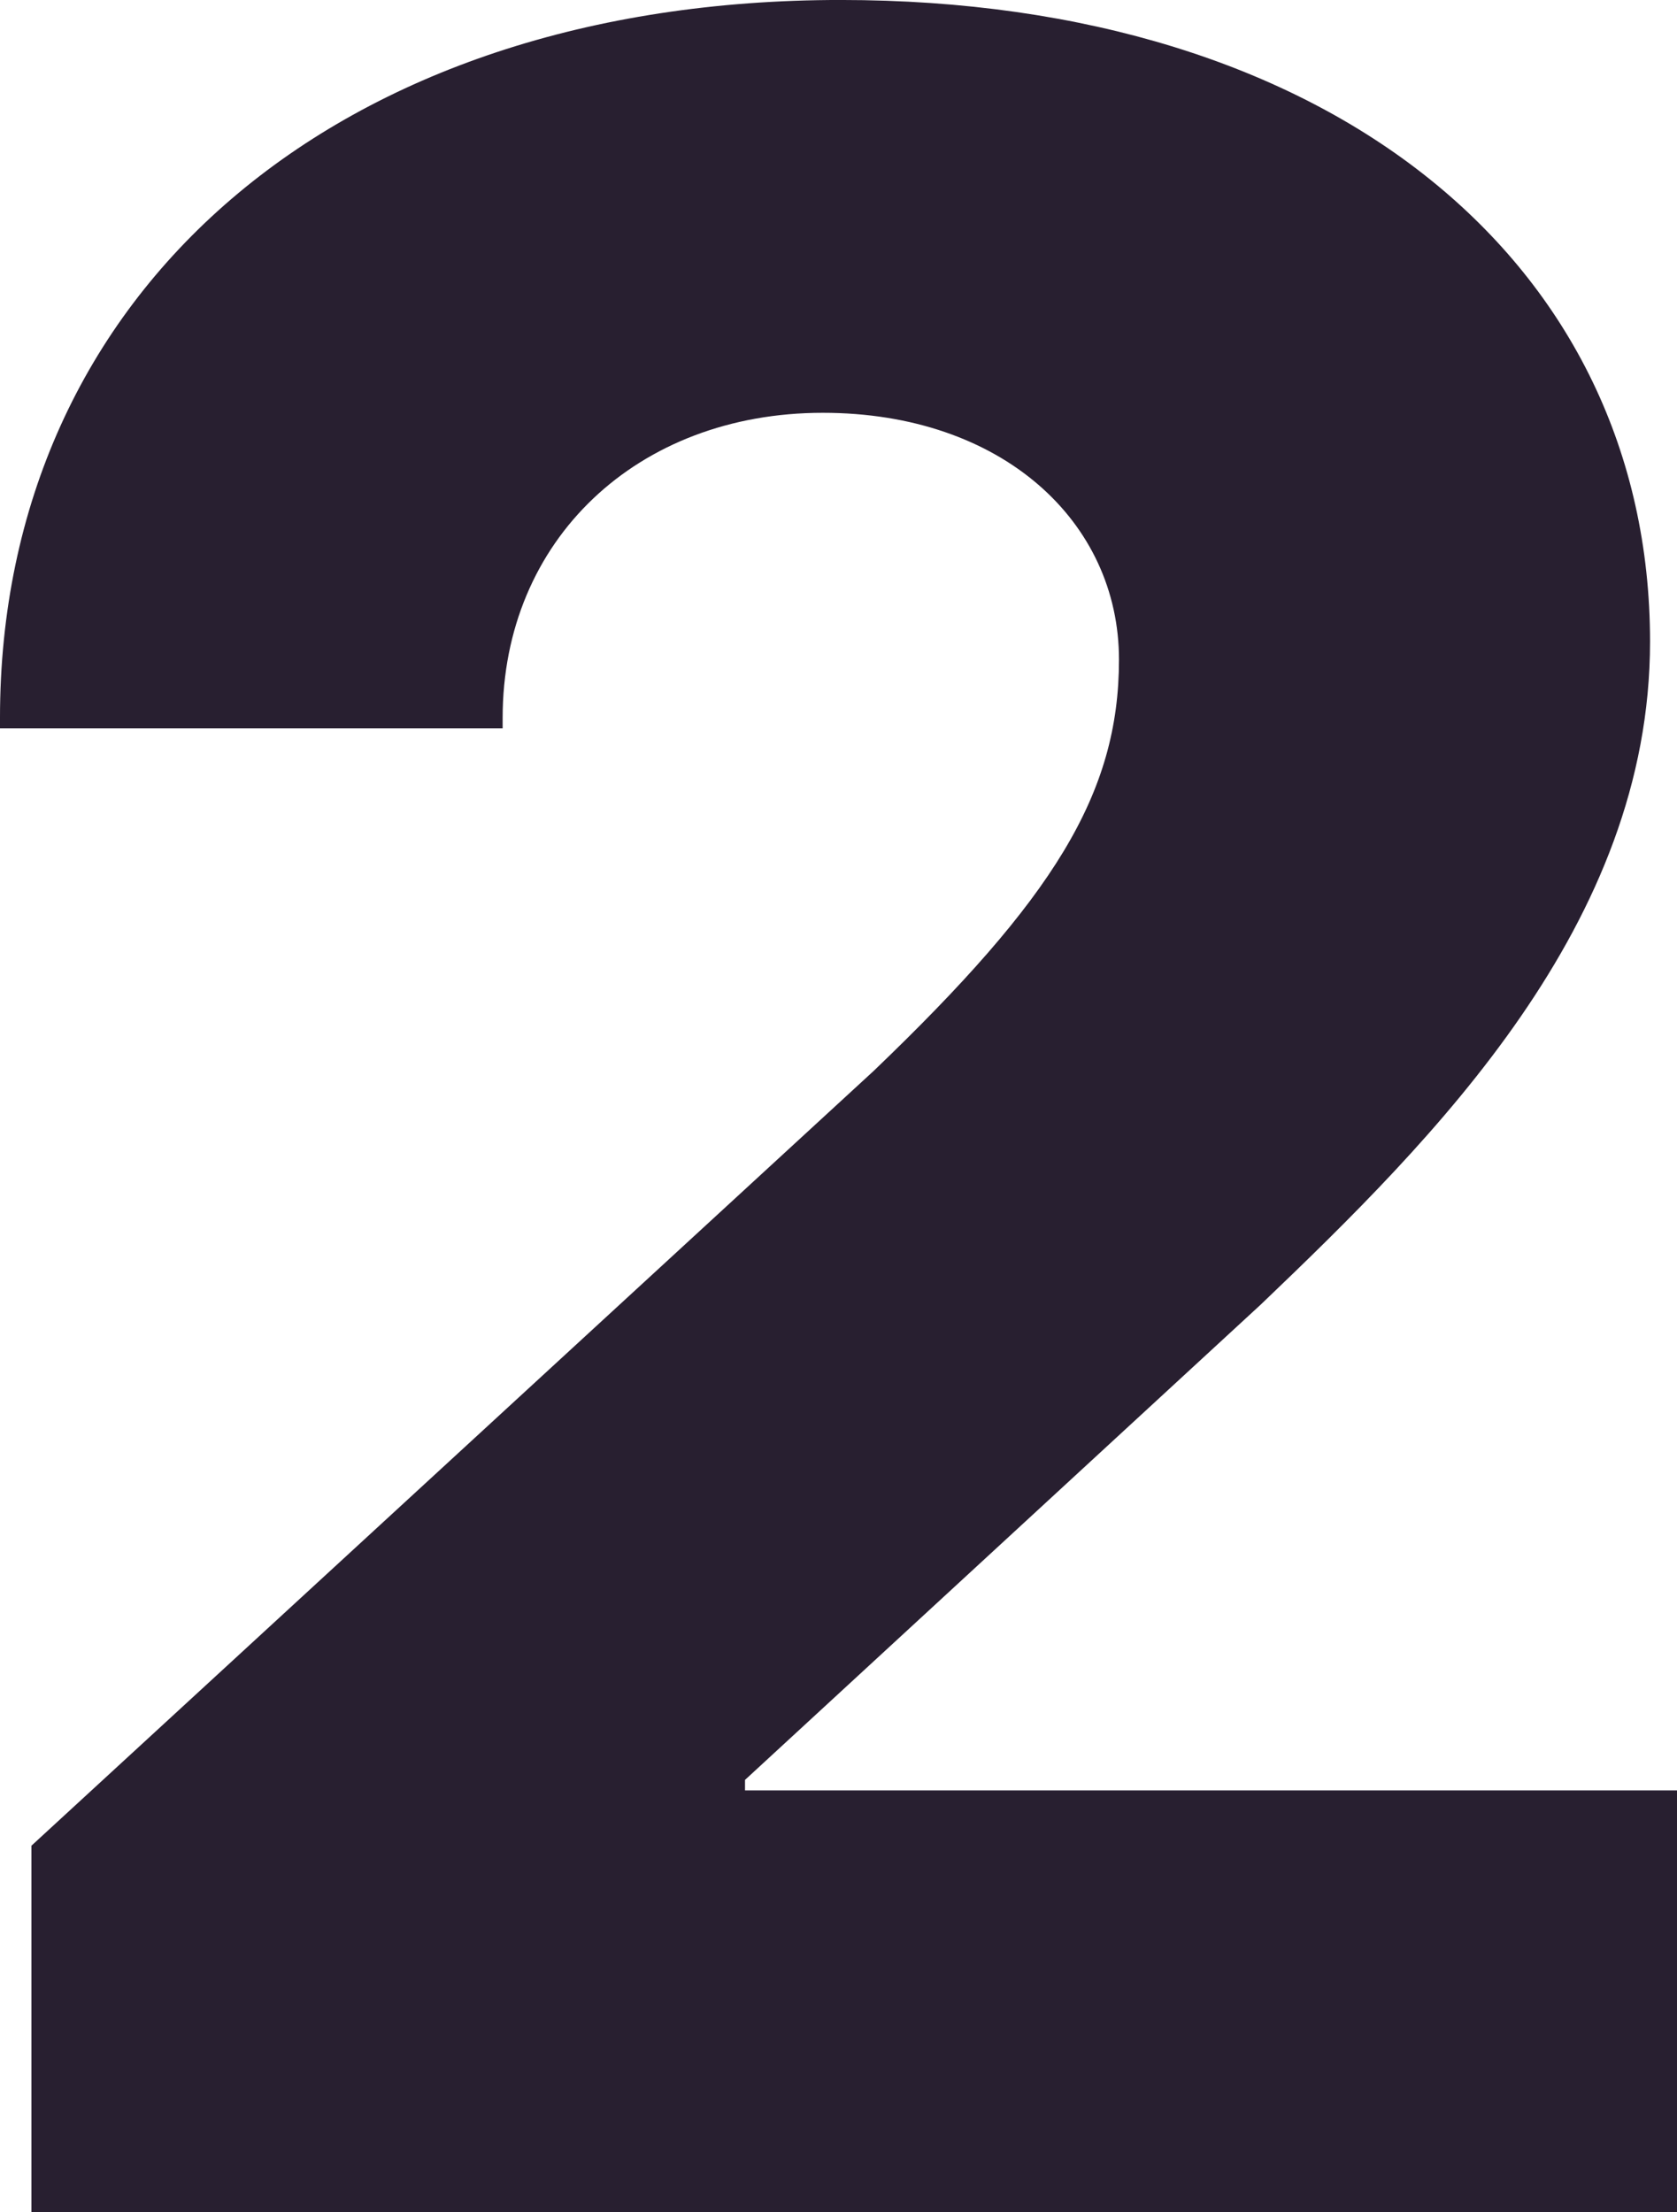
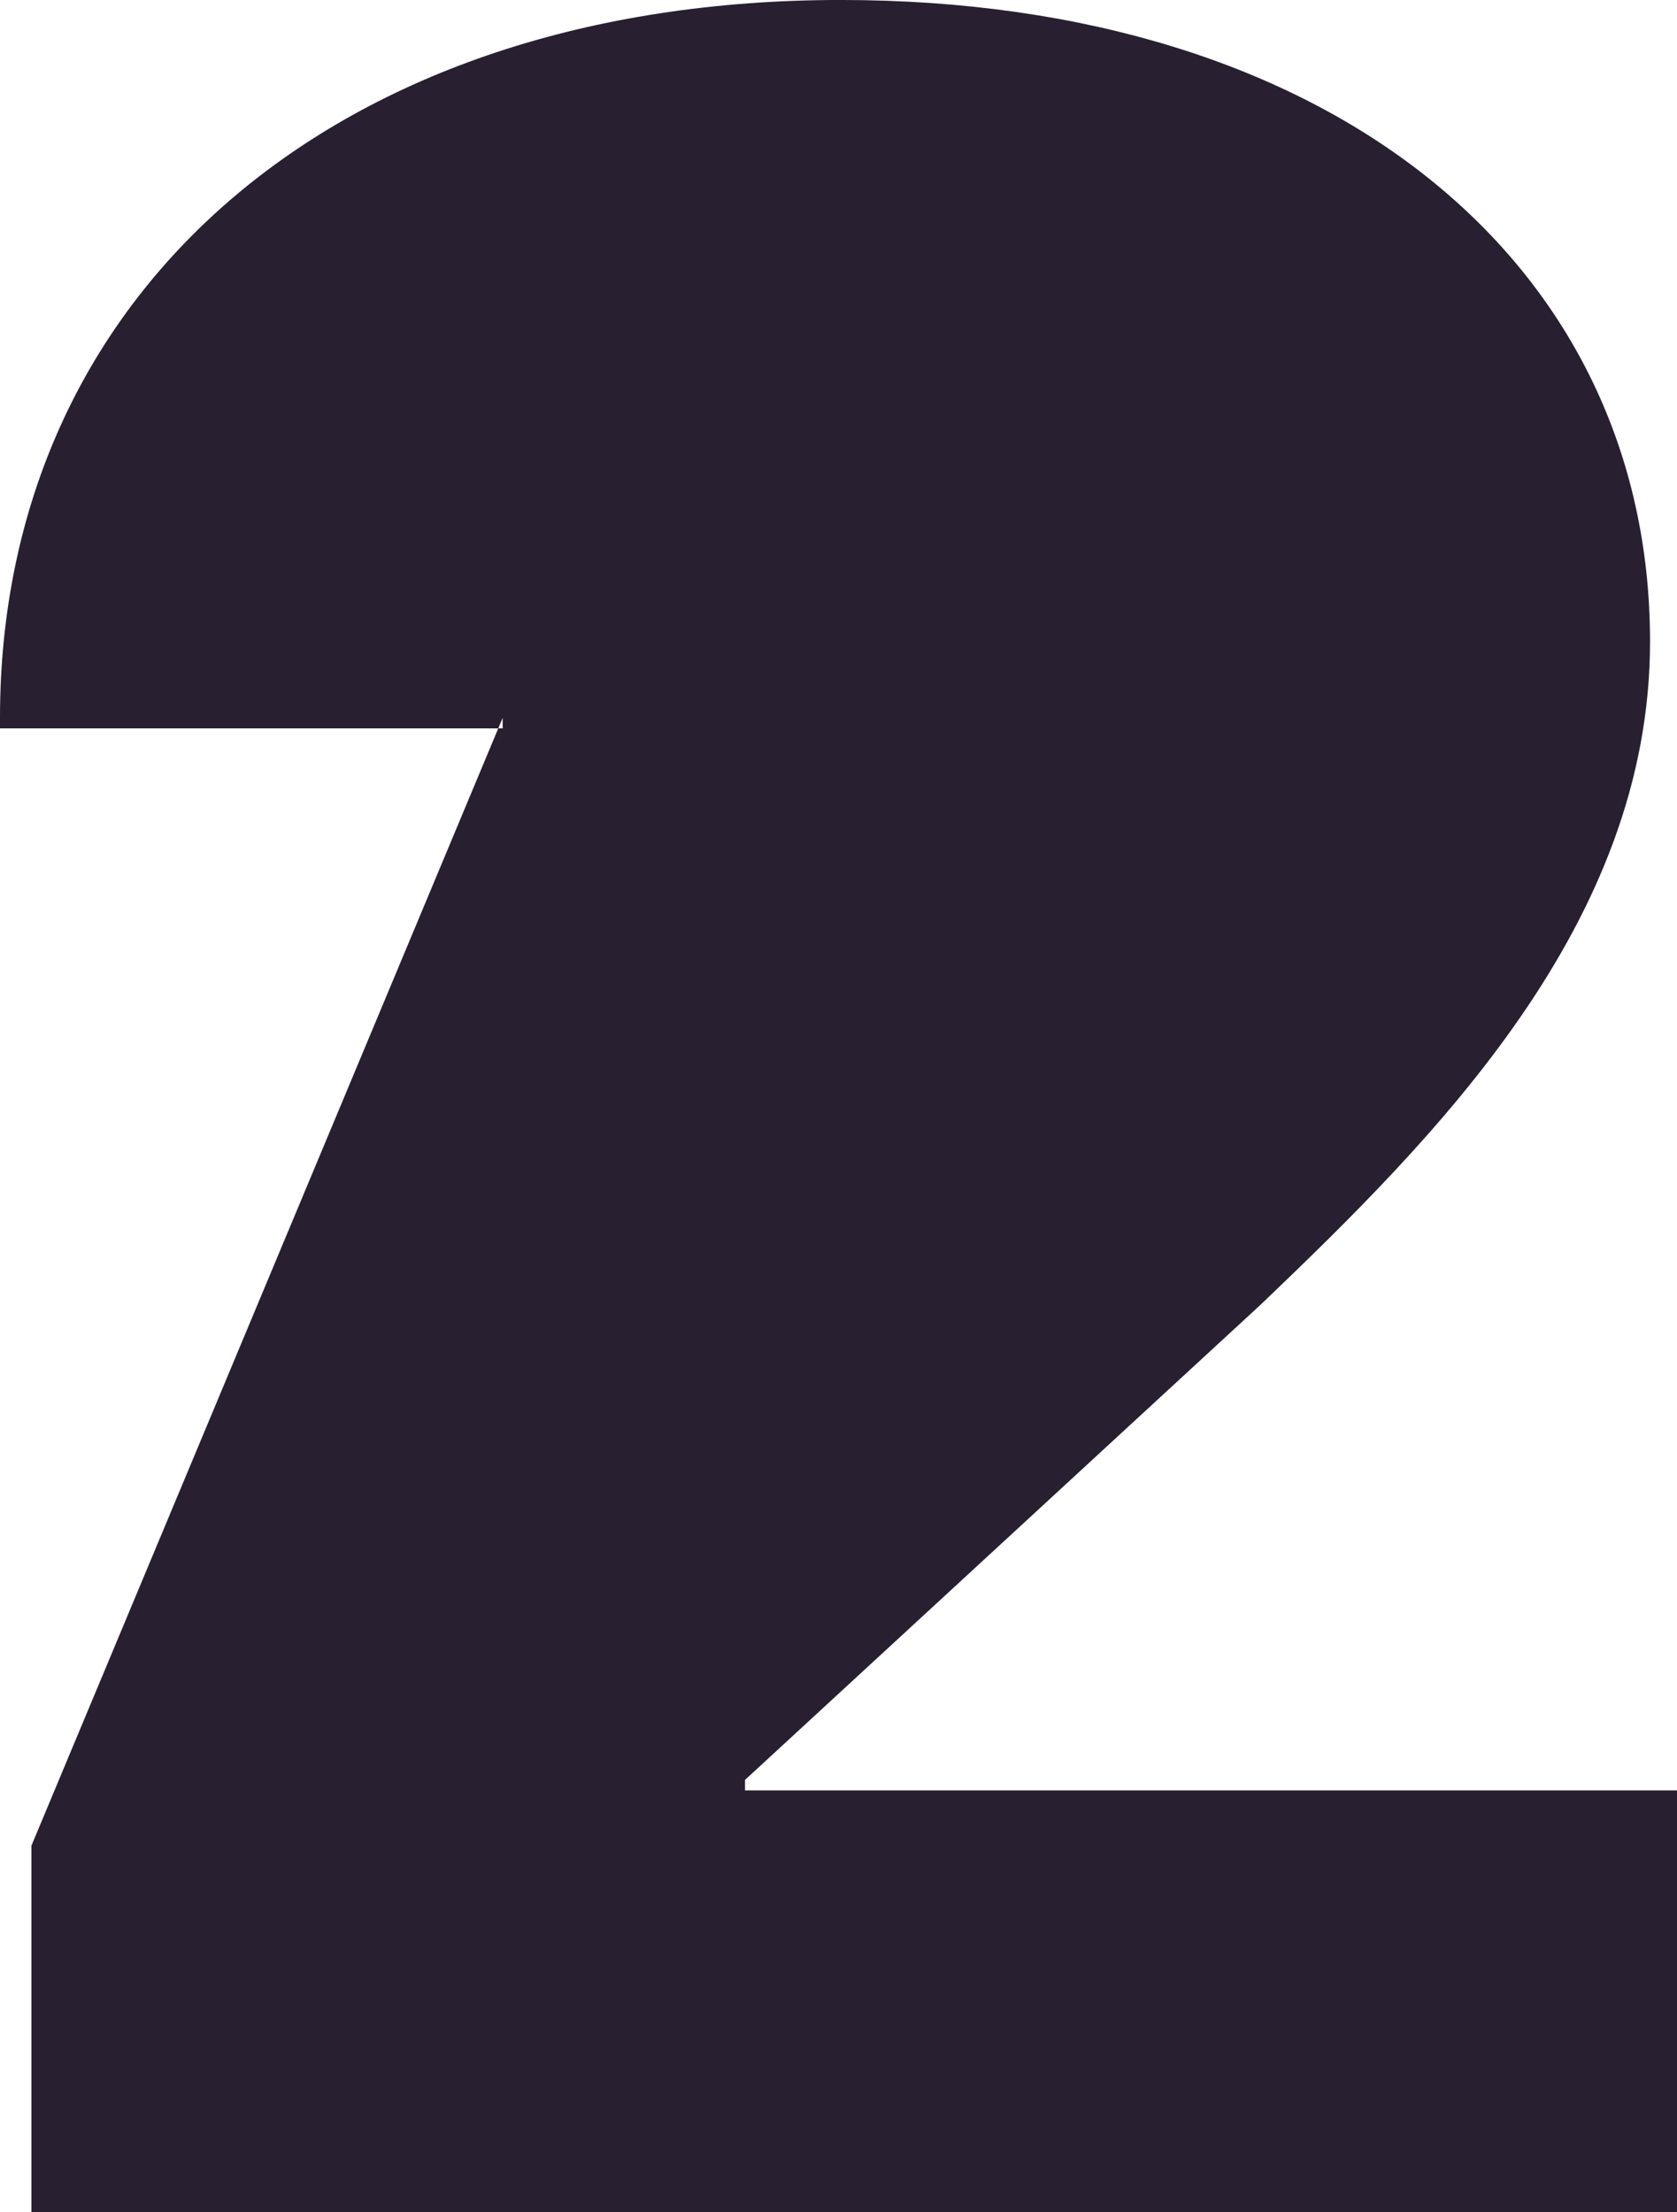
<svg xmlns="http://www.w3.org/2000/svg" width="273.685" height="361.062" viewBox="0 0 273.685 361.062">
  <defs>
    <style> .cls-1 { fill: #281f30; fill-rule: evenodd; } </style>
  </defs>
-   <path id="_2" data-name="2" class="cls-1" d="M805.124,645.492V647.2h82.031v-1.709c0-29.052,21.973-49.8,52.247-49.8,29.3,0,48.339,17.822,48.339,40.283,0,21.973-10.742,39.062-40.039,67.139L810.251,829.574v59.815H1078.81V820.541h-152.1v-1.709L1010.93,741.2c28.33-27.1,63.48-62.012,63.48-108.155,0-61.767-52-104.736-132.079-104.736C860.056,528.3,805.124,575.912,805.124,645.492Z" transform="translate(-805.125 -528.313)" />
+   <path id="_2" data-name="2" class="cls-1" d="M805.124,645.492V647.2h82.031v-1.709L810.251,829.574v59.815H1078.81V820.541h-152.1v-1.709L1010.93,741.2c28.33-27.1,63.48-62.012,63.48-108.155,0-61.767-52-104.736-132.079-104.736C860.056,528.3,805.124,575.912,805.124,645.492Z" transform="translate(-805.125 -528.313)" />
</svg>